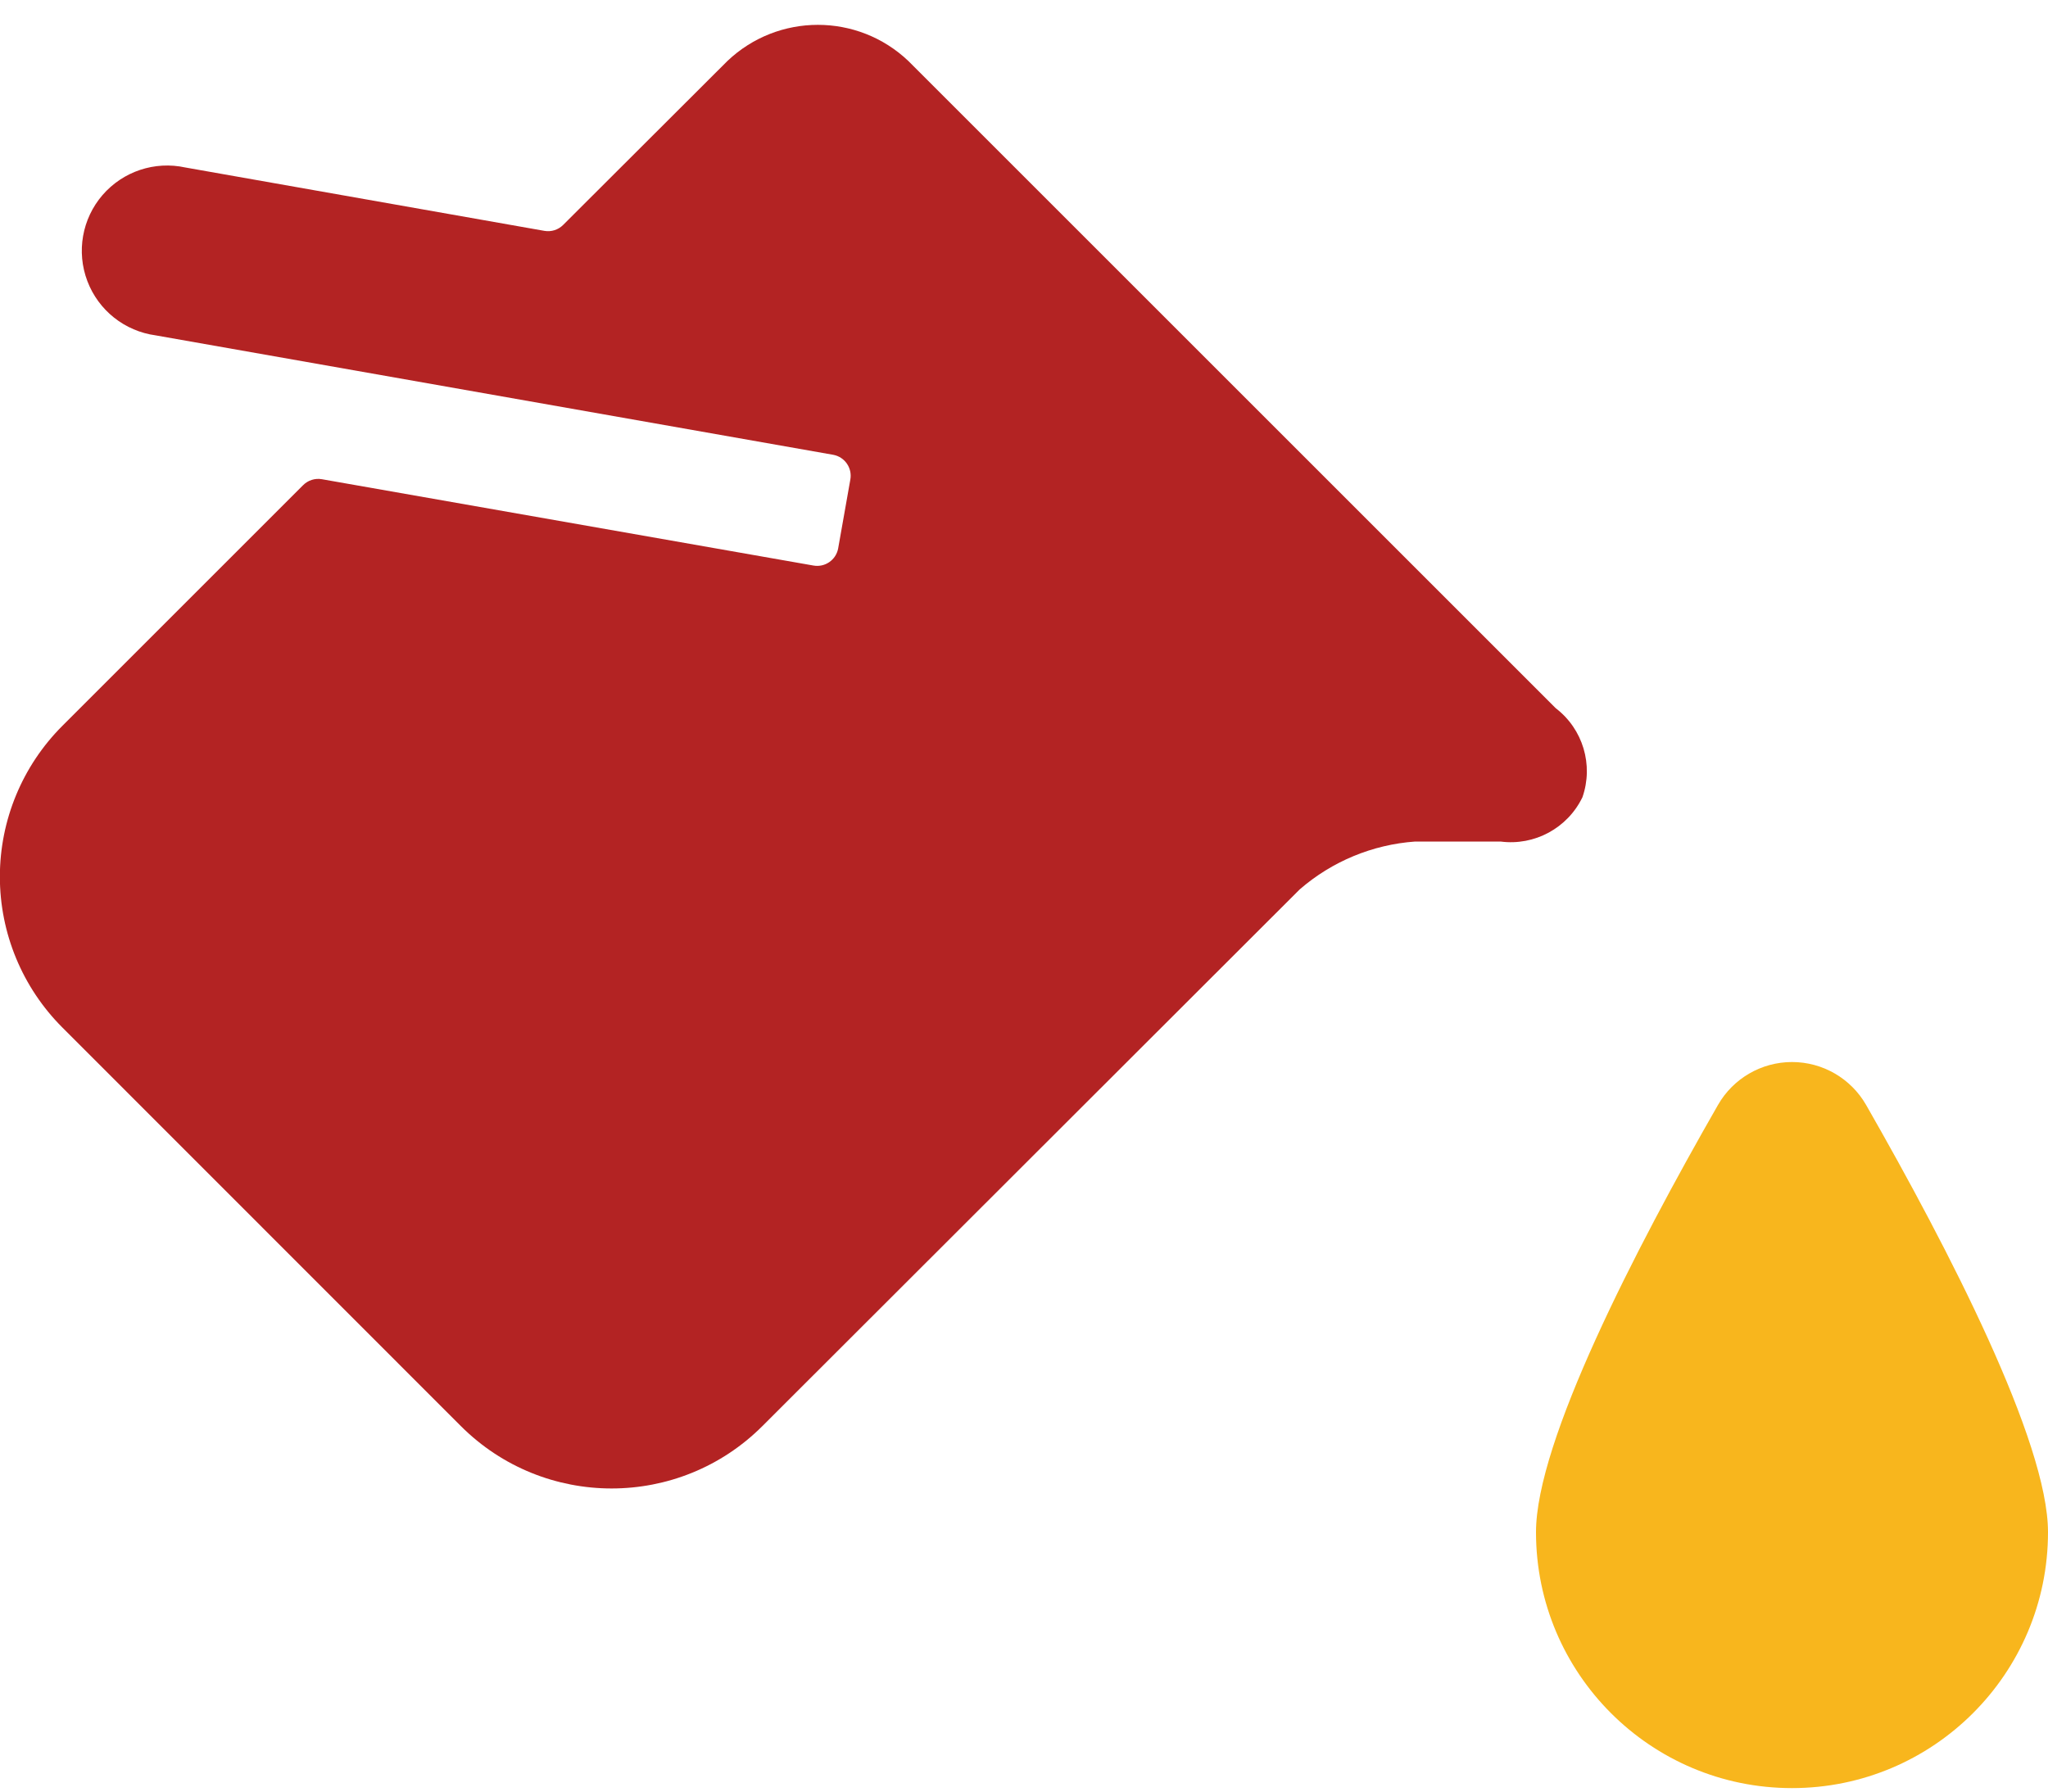
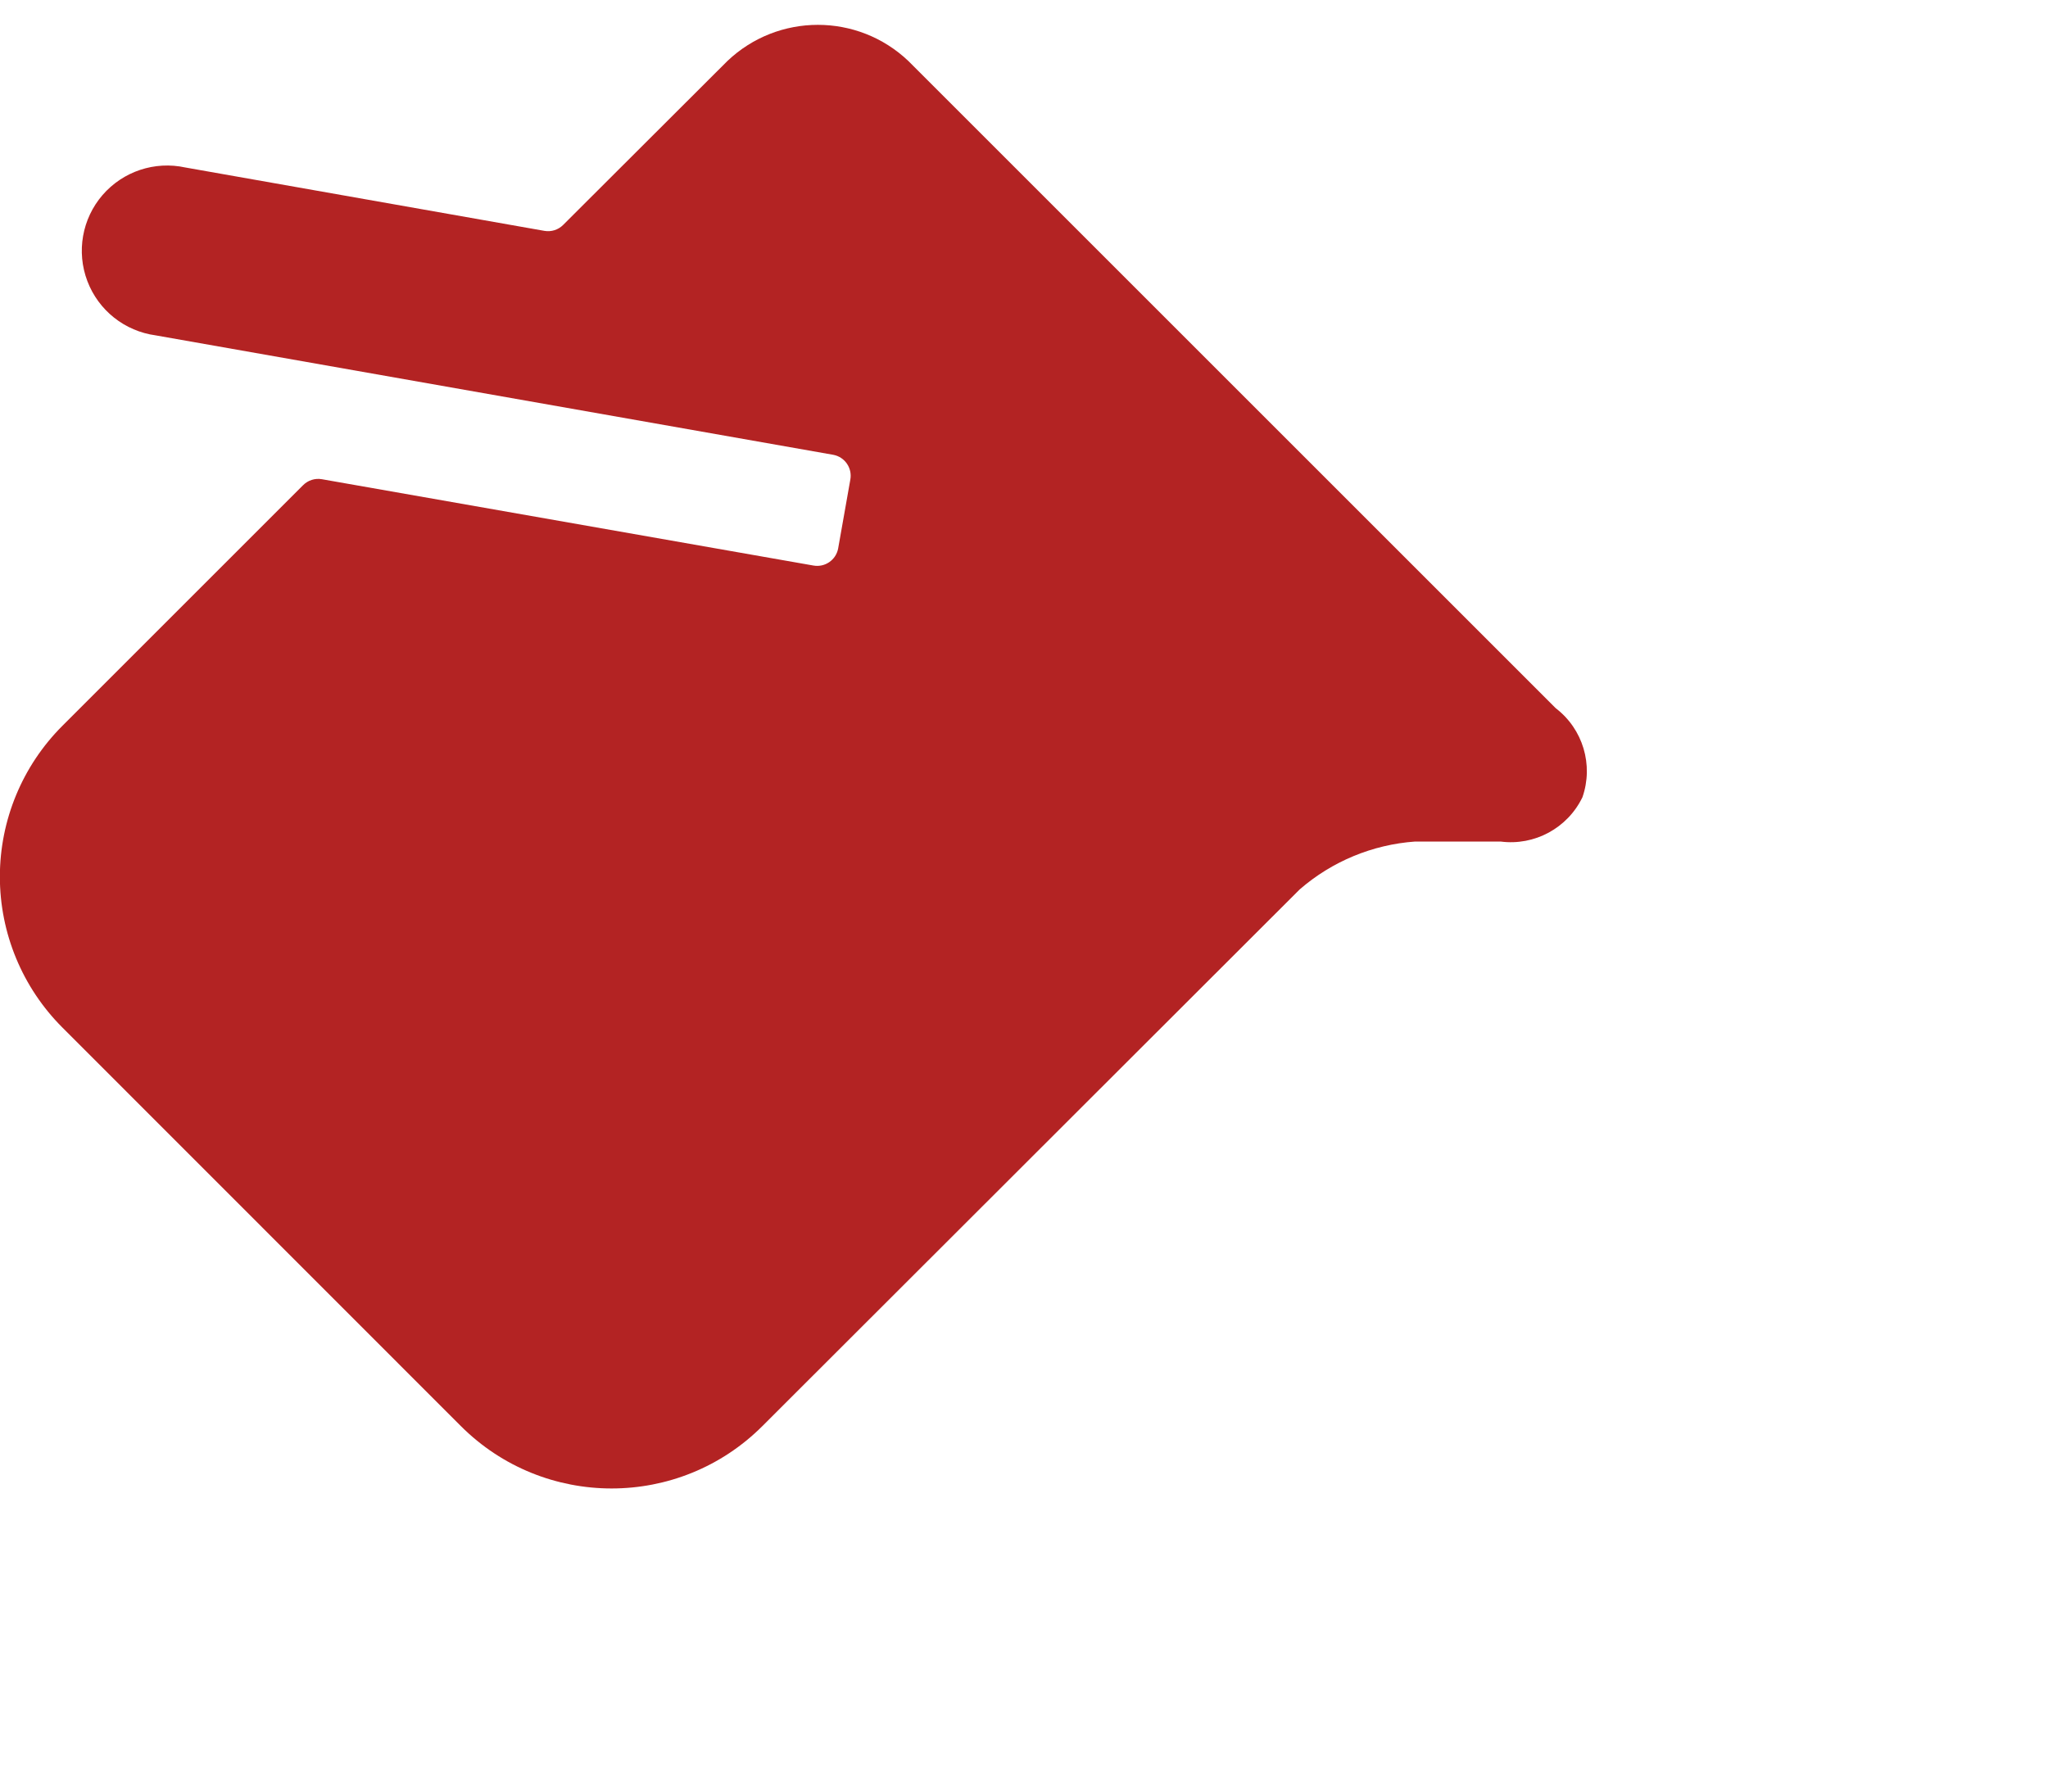
<svg xmlns="http://www.w3.org/2000/svg" width="64px" height="56px" viewBox="0 0 64 56" version="1.1">
  <title>use-your-own-branding</title>
  <desc>Created with Sketch.</desc>
  <g id="Homepage" stroke="none" stroke-width="1" fill="none" fill-rule="evenodd">
    <g id="homepage-illustrations-suggestion-copy-2" transform="translate(-558, -1738)" fill-rule="nonzero">
      <g id="Group-41" transform="translate(167, 1496)">
        <g id="Group-40" transform="translate(391, 20)">
          <g id="use-your-own-branding" transform="translate(0, 222)">
-             <path d="M58.315,34.536 C57.839,33.707 56.957,33.196 56.001,33.196 C55.046,33.196 54.163,33.707 53.688,34.536 C51.091,39.067 48,45.061 48,47.891 C48,52.309 51.582,55.891 56,55.891 C60.418,55.891 64,52.309 64,47.891 C64,45.067 60.909,39.069 58.315,34.536 Z" id="Path" fill="#F8B61D" />
            <path d="M49.451,24.92 C49.803,23.909 49.467,22.786 48.616,22.136 L28.387,1.907 C26.802,0.4 24.315,0.4 22.731,1.907 L17.6,7.029 C17.447,7.184 17.228,7.253 17.013,7.216 L5.792,5.235 C4.836,5.026 3.843,5.357 3.203,6.098 C2.564,6.839 2.383,7.871 2.73,8.786 C3.077,9.701 3.897,10.352 4.867,10.483 L26.04,14.216 C26.4,14.283 26.638,14.629 26.573,14.989 L26.192,17.144 C26.125,17.504 25.779,17.742 25.419,17.677 L10.059,14.979 C9.844,14.941 9.625,15.011 9.472,15.165 L1.949,22.688 C0.699,23.938 -0.004,25.634 -0.004,27.403 C-0.004,29.171 0.699,30.867 1.949,32.117 L14.4,44.573 C17.003,47.176 21.223,47.176 23.827,44.573 L40.616,27.8 C41.625,26.924 42.891,26.399 44.224,26.304 L46.891,26.304 C47.953,26.443 48.985,25.885 49.451,24.92 Z" id="Path" fill="#B32323" />
          </g>
        </g>
      </g>
    </g>
  </g>
</svg>